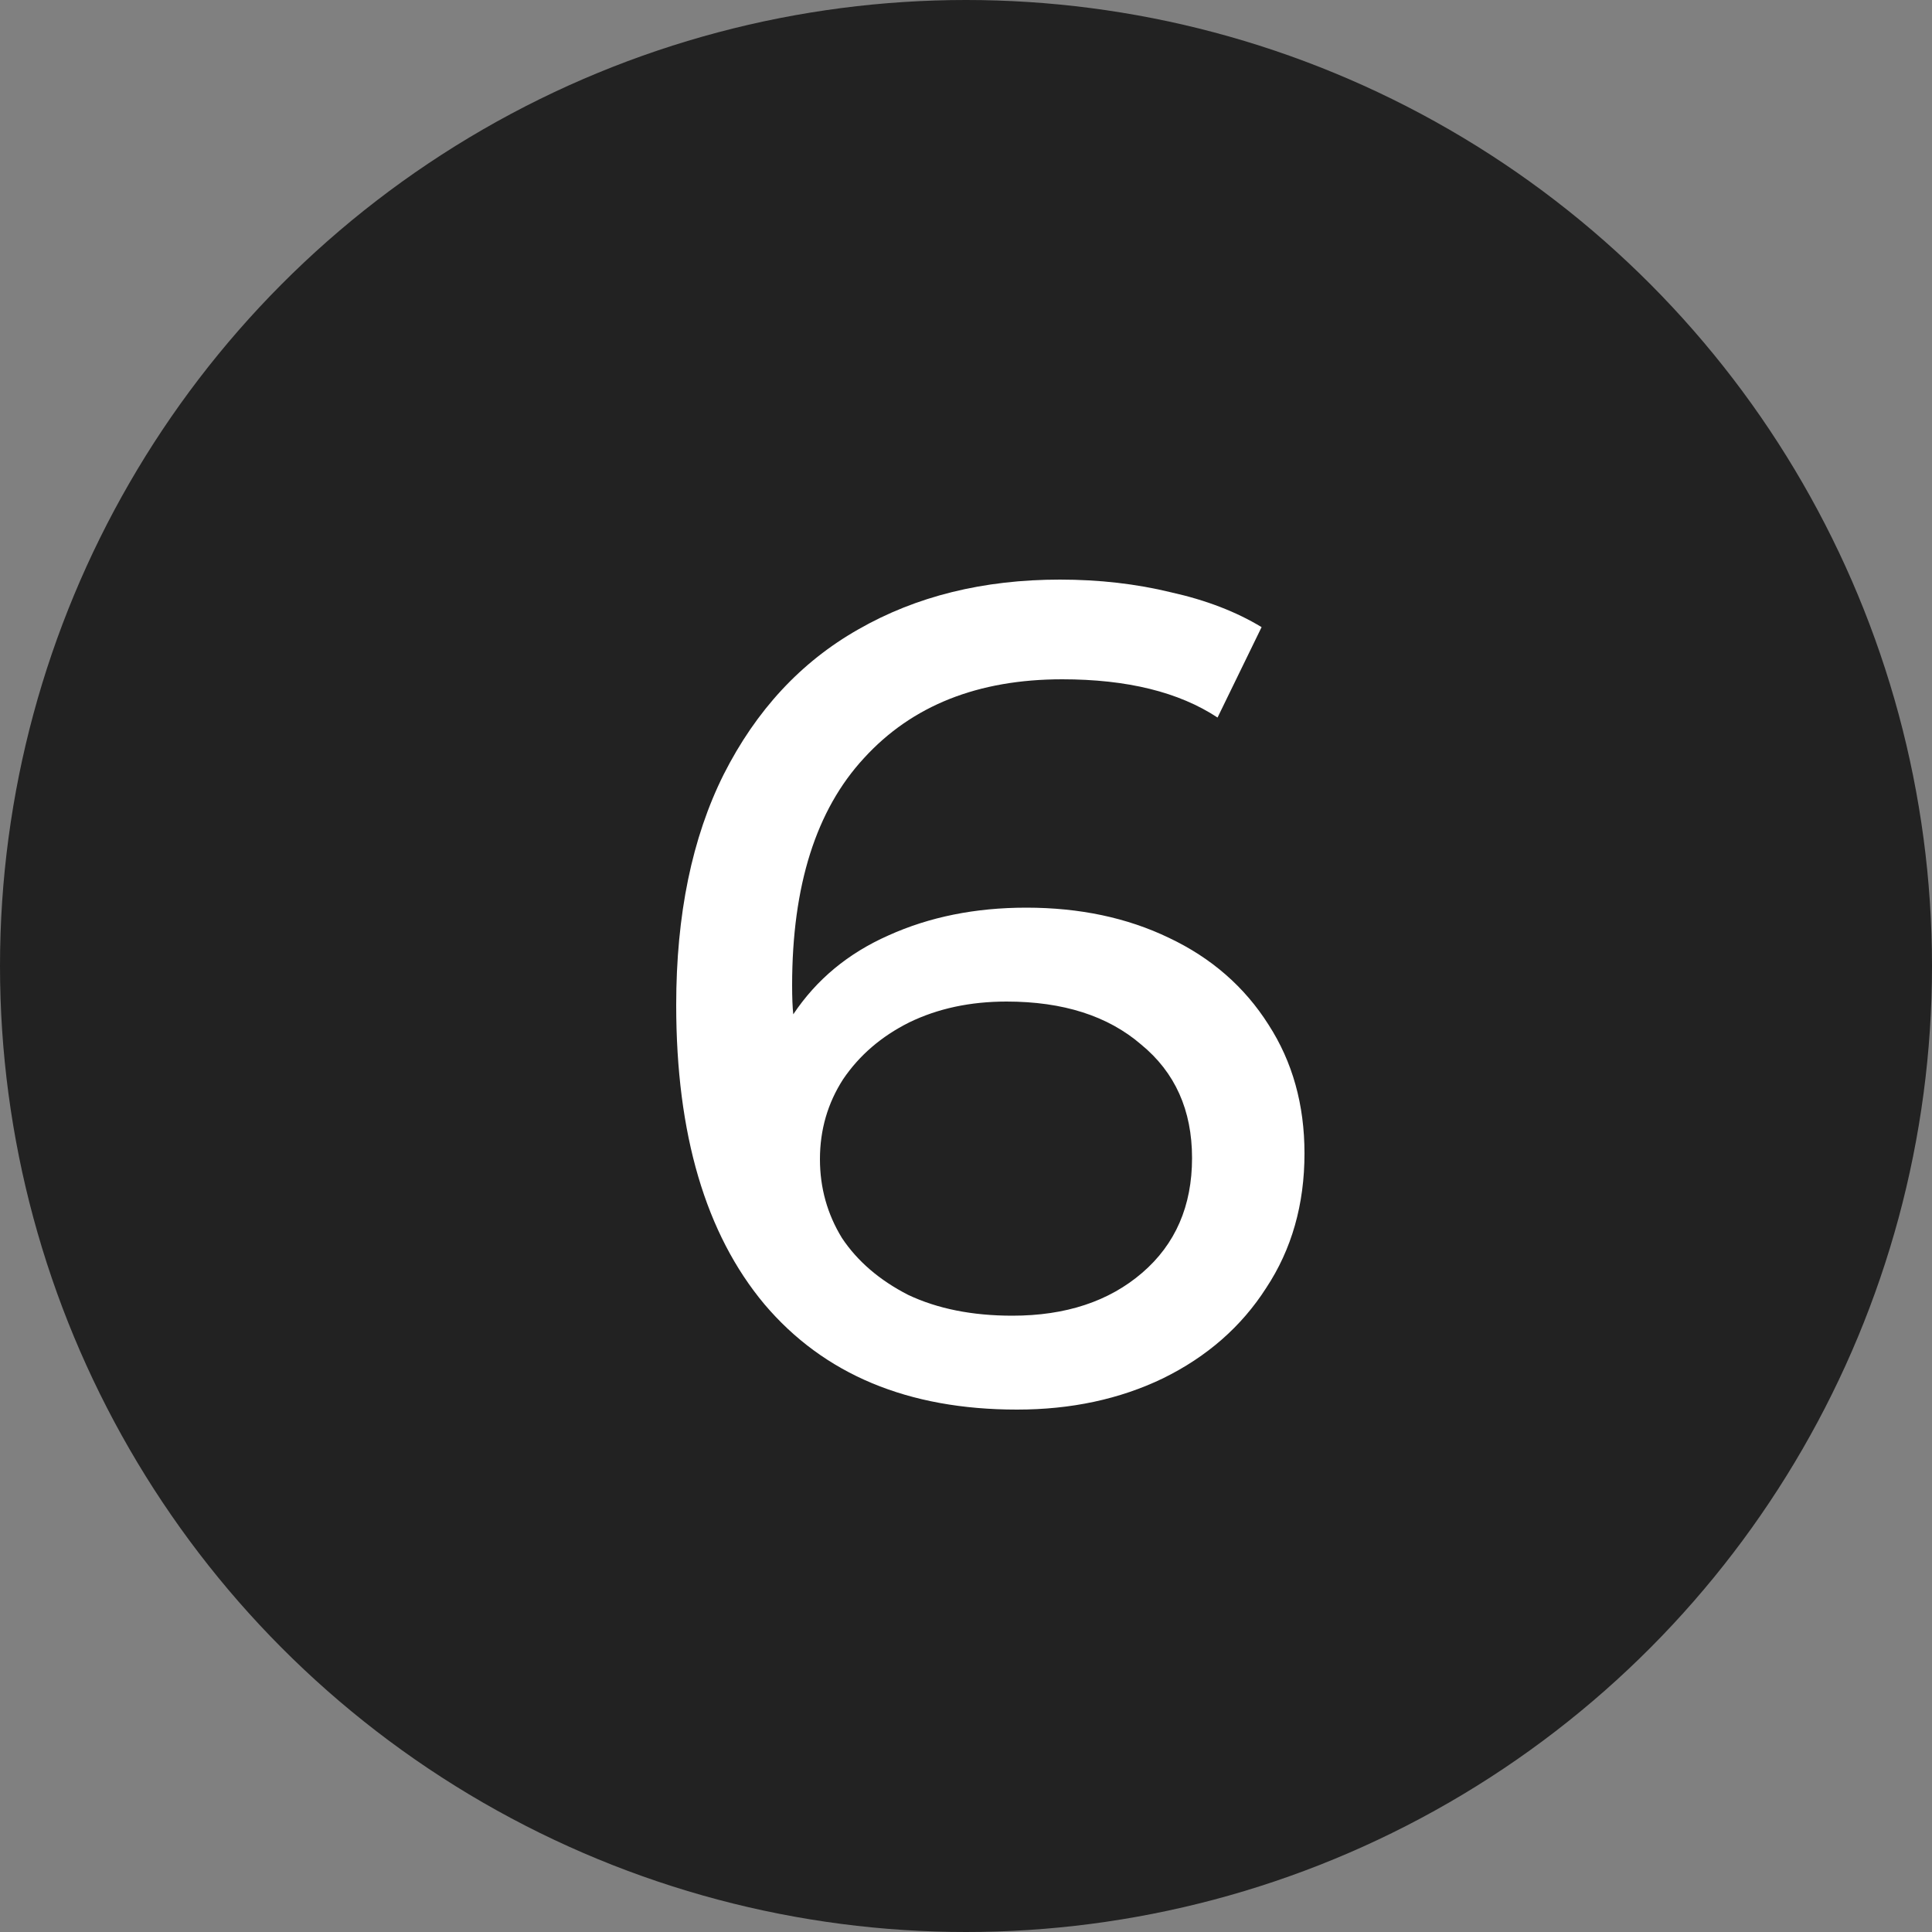
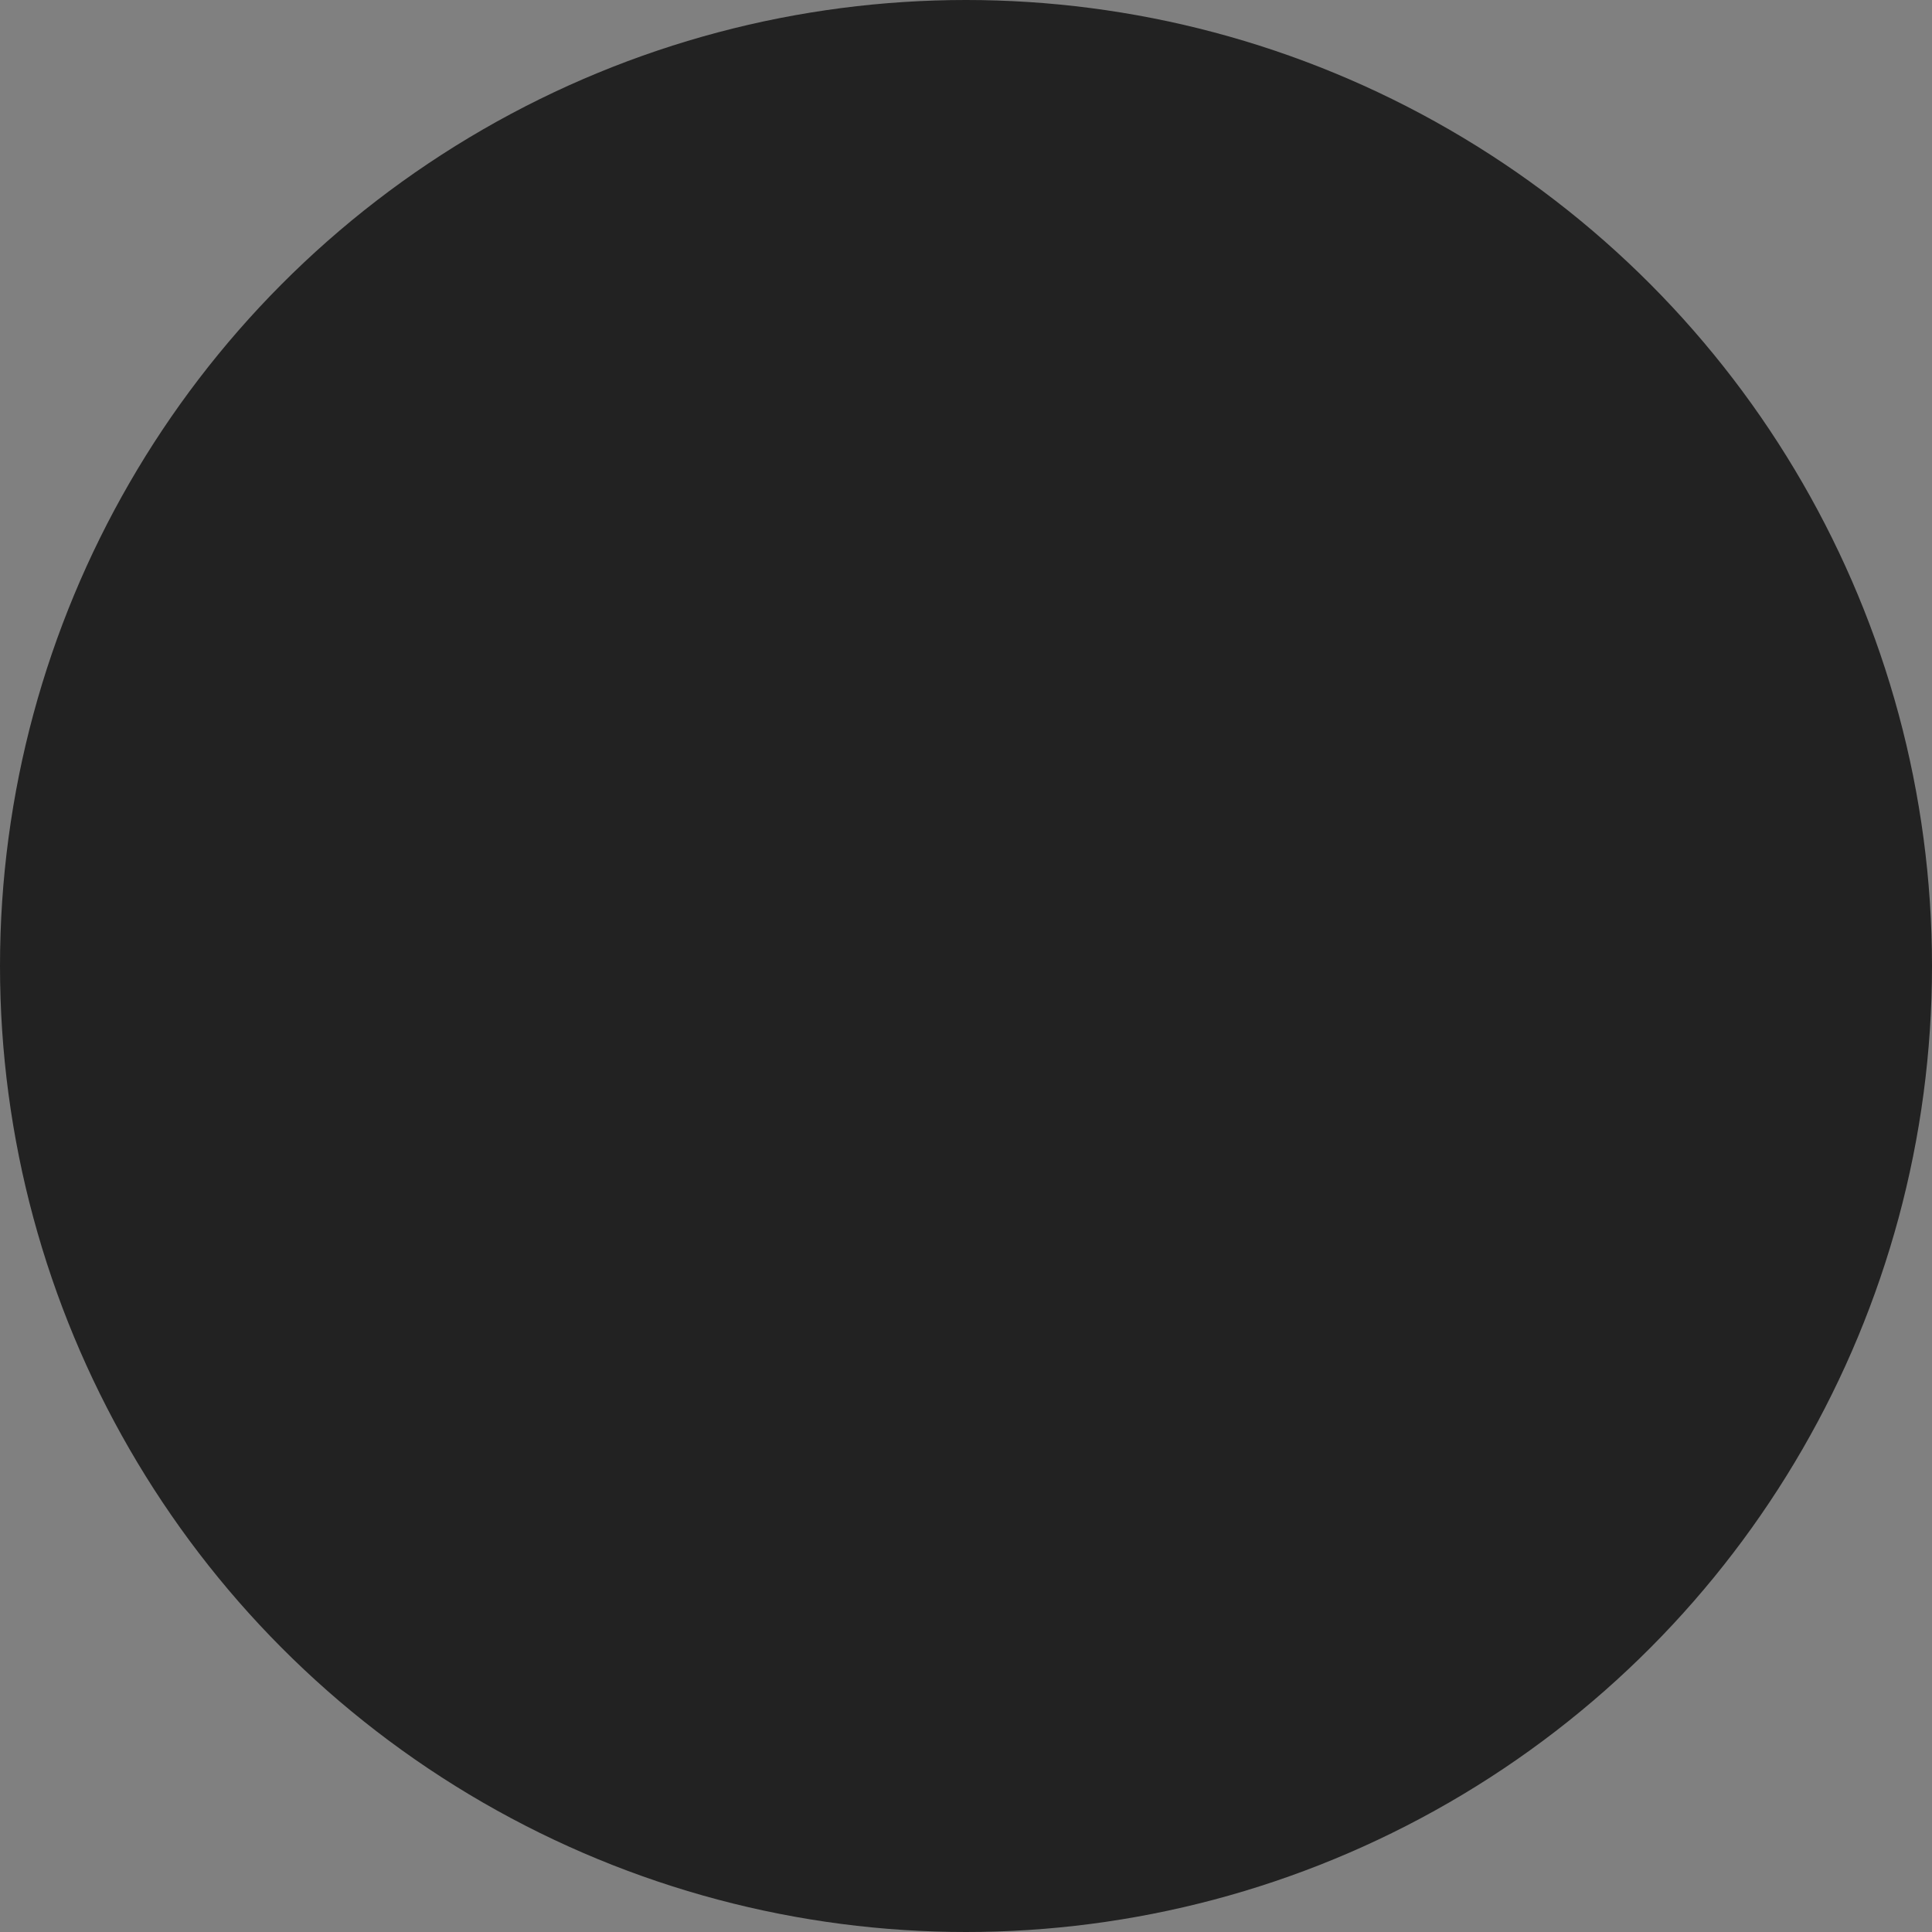
<svg xmlns="http://www.w3.org/2000/svg" width="20" height="20" viewBox="0 0 20 20" fill="none">
  <rect x="0" y="0" width="20" height="20" fill="#808080" stroke="none" />
  <circle cx="10" cy="10" r="10" fill="#222222" />
-   <path d="M10.624 9.396C11.176 9.396 11.668 9.5 12.1 9.708C12.54 9.916 12.884 10.216 13.132 10.608C13.38 10.992 13.504 11.436 13.504 11.94C13.504 12.468 13.372 12.932 13.108 13.332C12.852 13.732 12.496 14.044 12.04 14.268C11.592 14.484 11.088 14.592 10.528 14.592C9.4 14.592 8.528 14.228 7.912 13.5C7.304 12.772 7 11.74 7 10.404C7 9.468 7.164 8.672 7.492 8.016C7.828 7.352 8.292 6.852 8.884 6.516C9.484 6.172 10.18 6 10.972 6C11.38 6 11.764 6.044 12.124 6.132C12.484 6.212 12.796 6.332 13.06 6.492L12.604 7.428C12.204 7.164 11.668 7.032 10.996 7.032C10.124 7.032 9.44 7.304 8.944 7.848C8.448 8.384 8.2 9.168 8.2 10.2C8.2 10.328 8.204 10.428 8.212 10.5C8.452 10.14 8.78 9.868 9.196 9.684C9.62 9.492 10.096 9.396 10.624 9.396ZM10.48 13.62C11.032 13.62 11.48 13.472 11.824 13.176C12.168 12.88 12.34 12.484 12.34 11.988C12.34 11.492 12.164 11.1 11.812 10.812C11.468 10.516 11.004 10.368 10.42 10.368C10.044 10.368 9.708 10.44 9.412 10.584C9.124 10.728 8.896 10.924 8.728 11.172C8.568 11.42 8.488 11.696 8.488 12C8.488 12.296 8.564 12.568 8.716 12.816C8.876 13.056 9.104 13.252 9.4 13.404C9.704 13.548 10.064 13.62 10.48 13.62Z" fill="white" />
</svg>